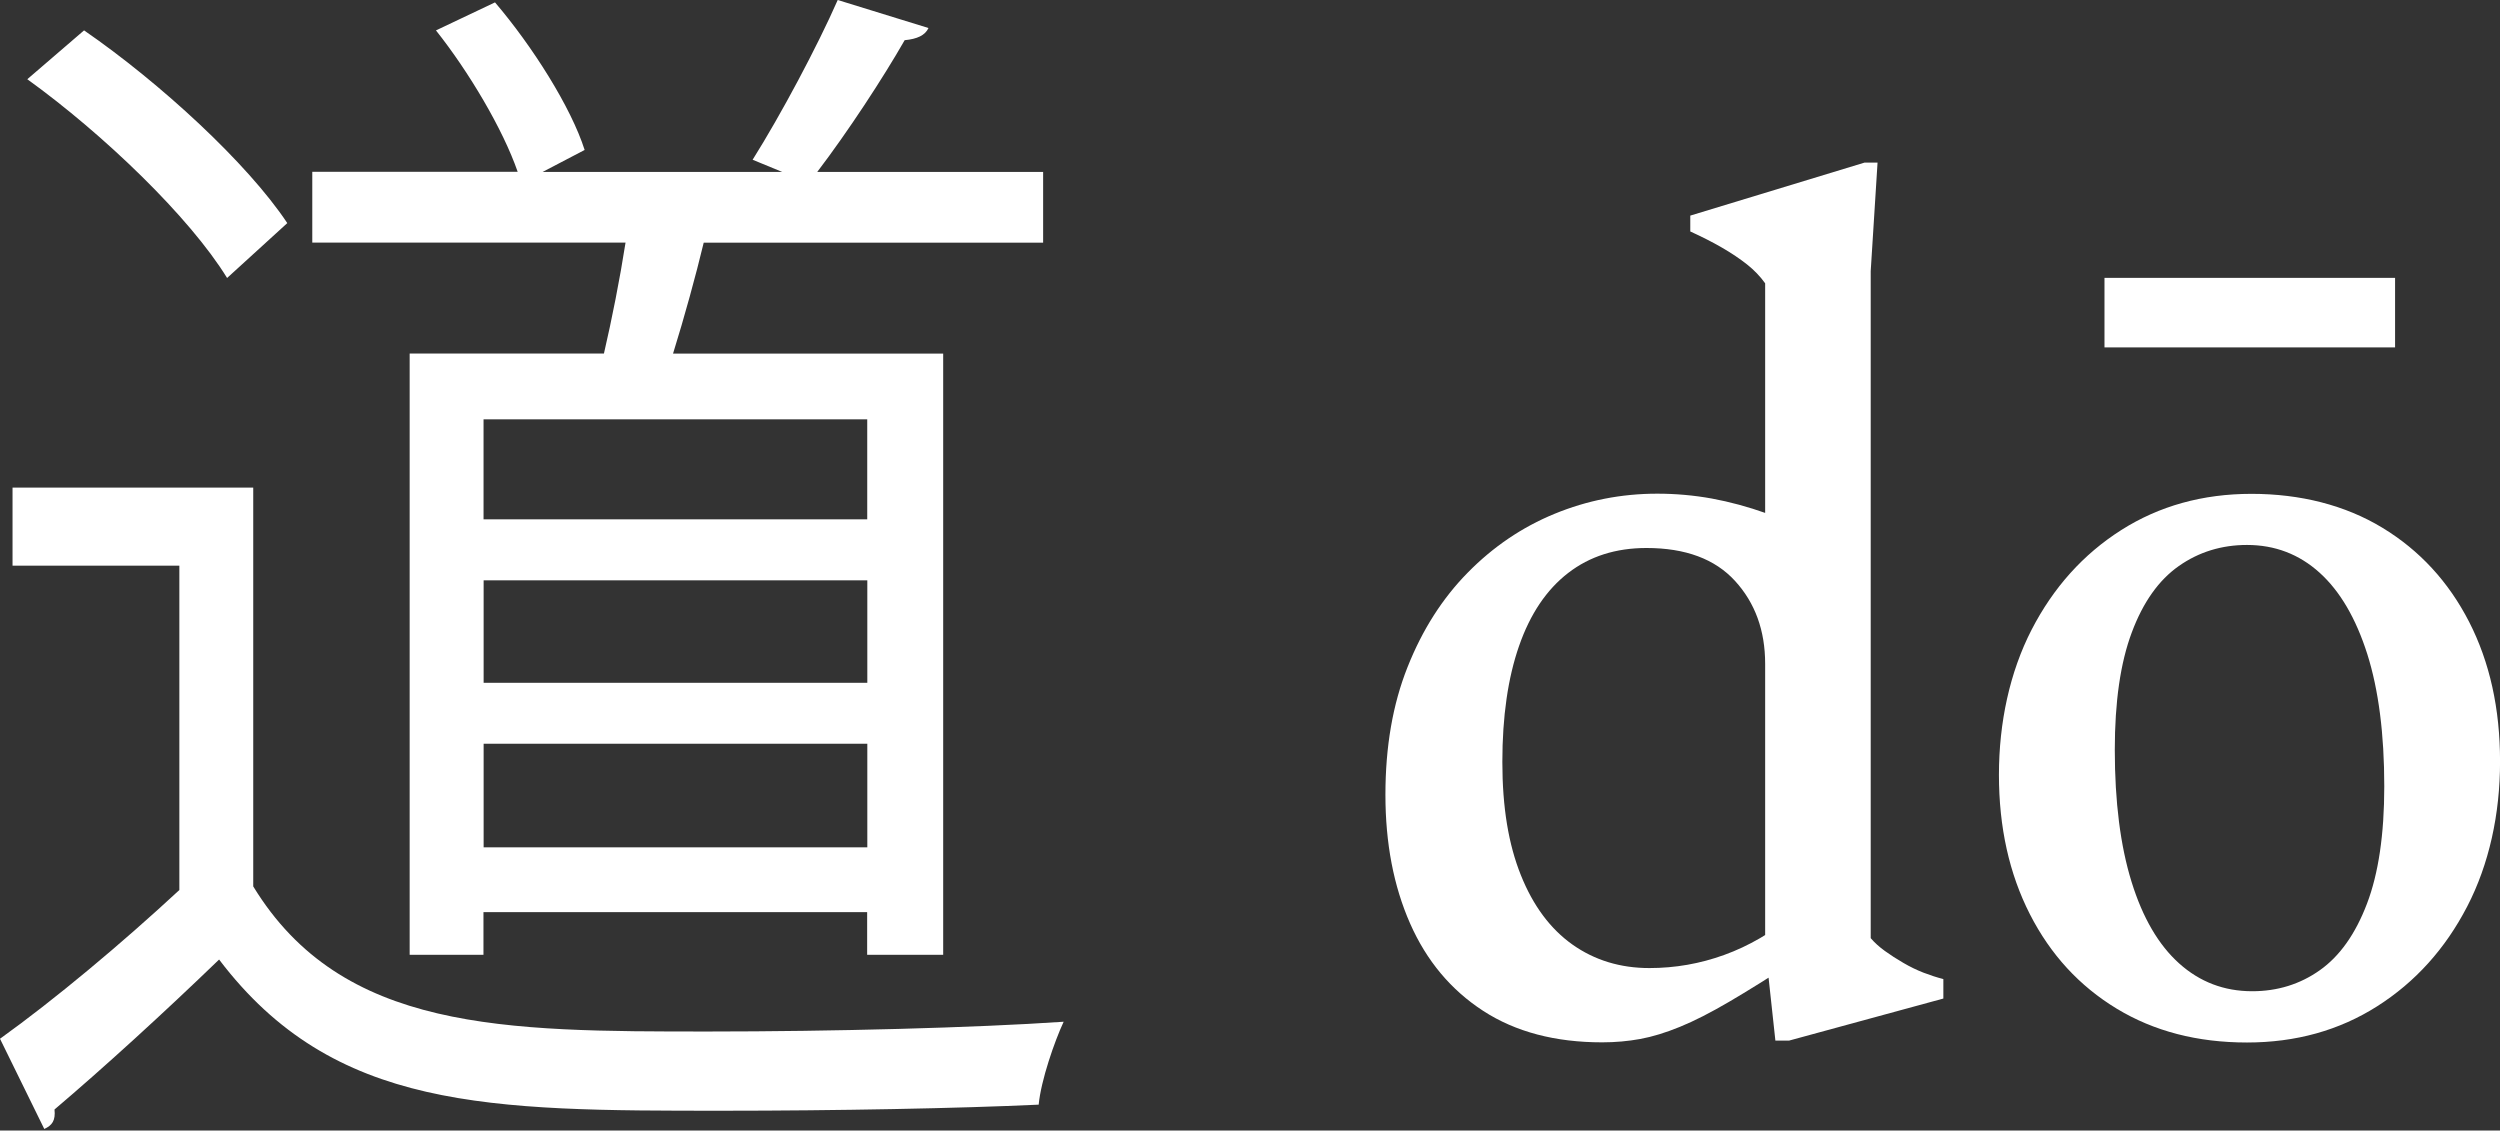
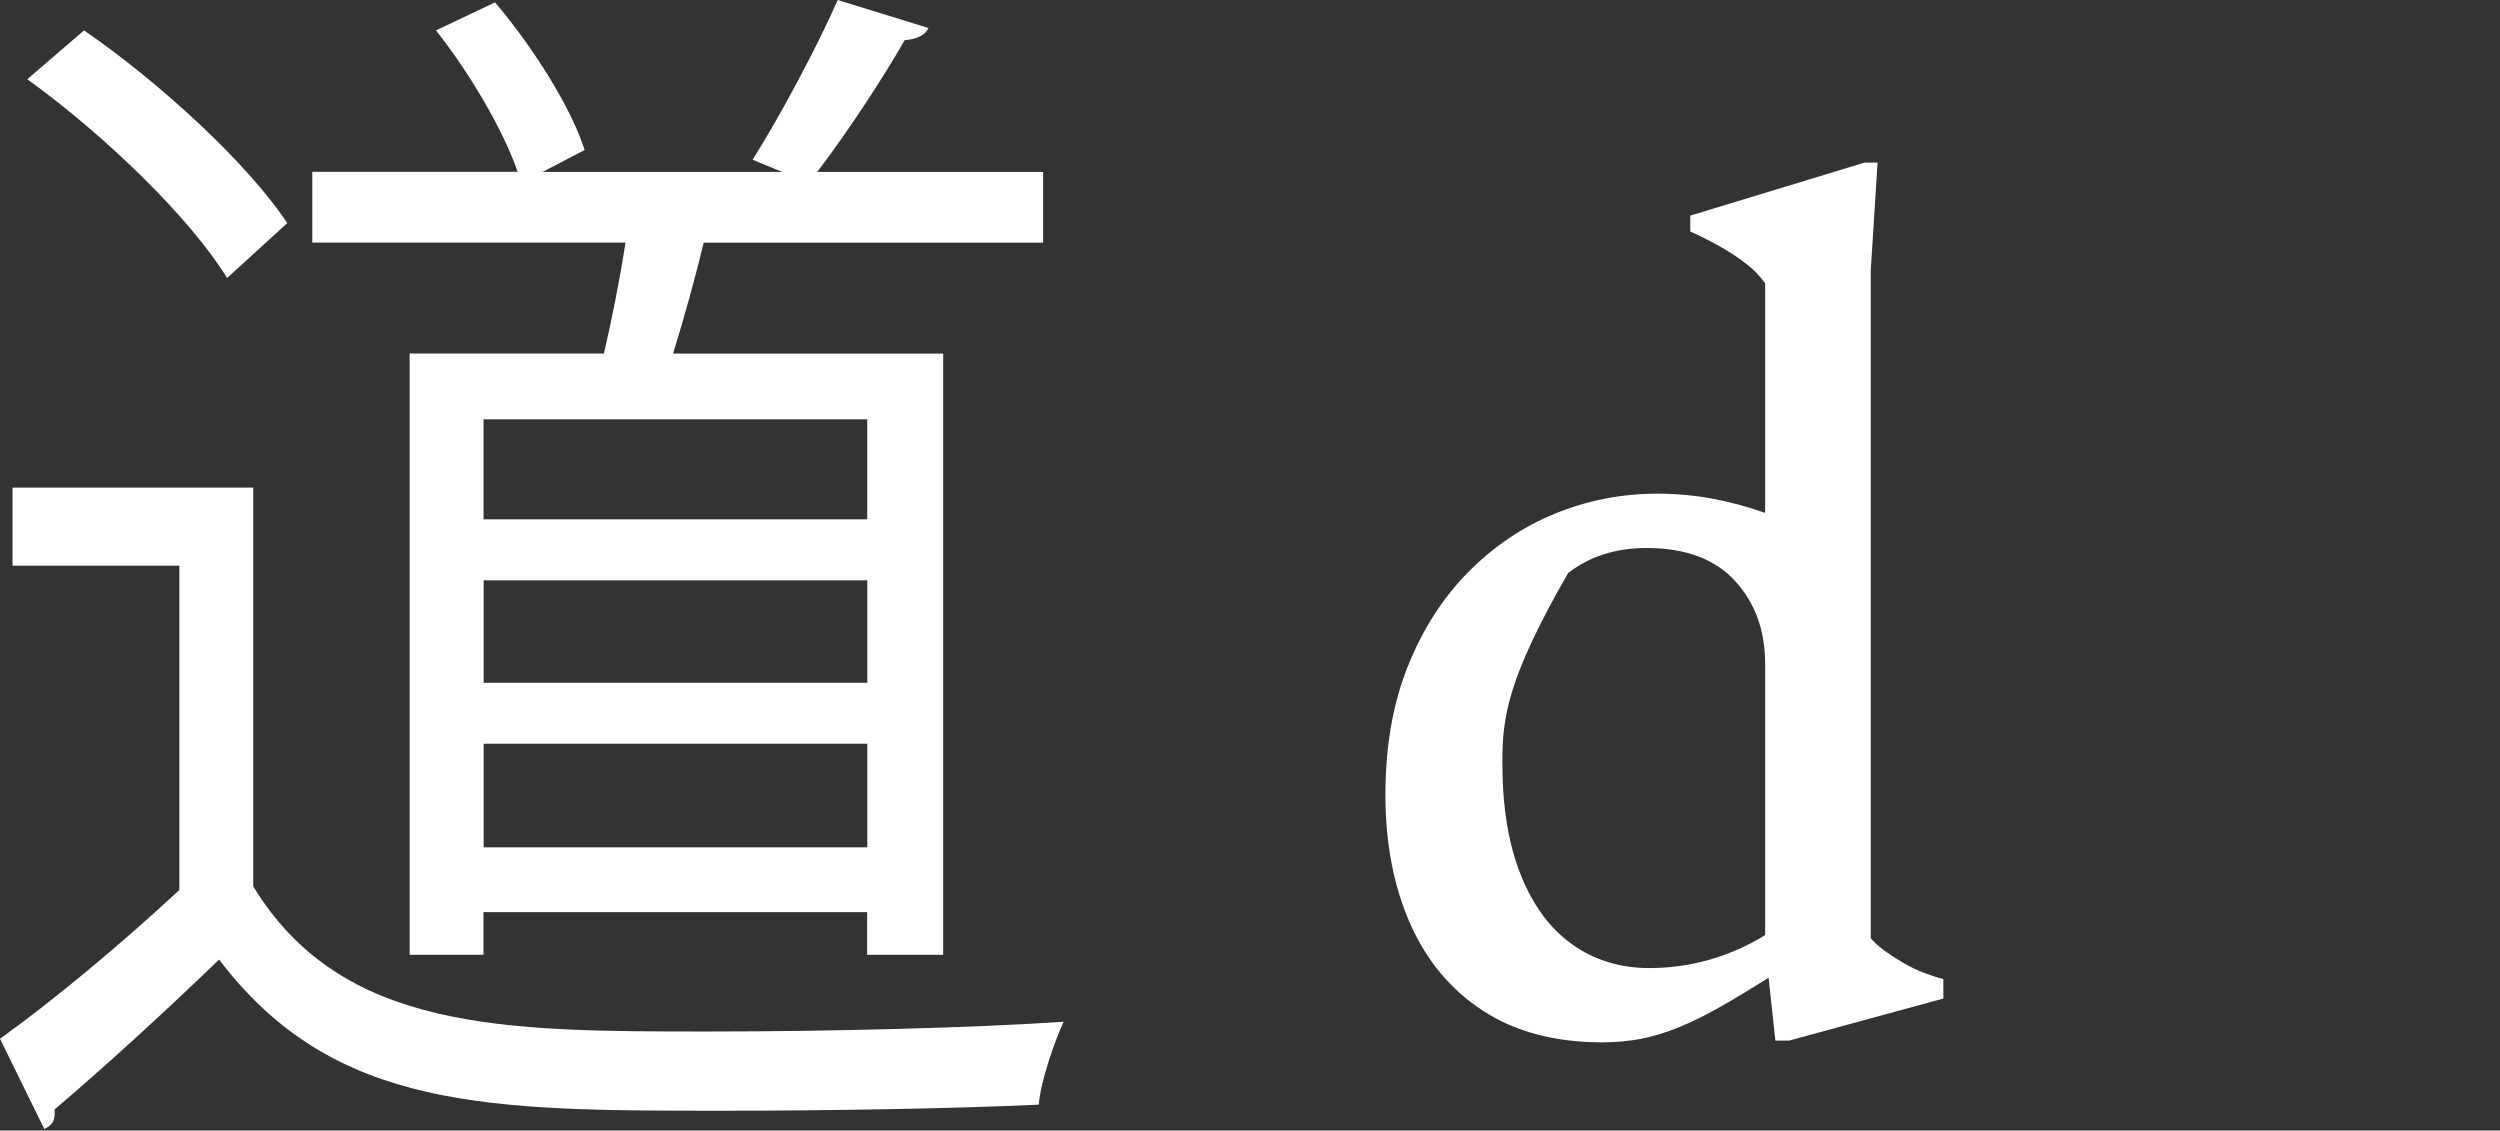
<svg xmlns="http://www.w3.org/2000/svg" width="272" height="123" viewBox="0 0 272 123" fill="none">
  <rect x="0" y="0" width="272" height="123" fill="#333333" stroke="none" />
  <path d="M27.552 53.061V96.44C37.188 112.229 54.844 112.229 77.076 112.229C90.417 112.229 106.099 111.827 115.726 111.165C114.739 113.284 113.259 117.531 113.008 120.186C104.484 120.588 90.901 120.847 78.673 120.847C53.229 120.847 36.317 120.847 23.838 104.397C17.791 110.235 11.242 116.207 5.93 120.713C6.056 121.911 5.679 122.439 4.818 122.832L0 113.016C5.93 108.769 13.215 102.672 19.514 96.834V61.546H1.364V53.052H27.543L27.552 53.061ZM9.151 3.308C17.423 9.012 26.933 17.765 31.257 24.273L24.708 30.245C20.635 23.612 11.251 14.591 2.97 8.619L9.142 3.308H9.151ZM44.589 38.462H65.709C66.57 34.751 67.44 30.37 68.059 26.392H33.976V18.694H56.324C54.718 14.054 51.013 7.814 47.433 3.308L53.857 0.259C57.93 5.033 62.129 11.667 63.609 16.316L59.043 18.703H85.097L81.885 17.38C84.971 12.472 88.927 5.042 91.144 0L101.021 3.049C100.654 3.844 99.783 4.247 98.428 4.372C96.078 8.484 92.256 14.322 88.918 18.703H113.492V26.401H76.564C75.703 29.986 74.465 34.492 73.227 38.471H102.618V103.879H94.346V99.239H52.601V103.879H44.571V38.462H44.589ZM94.355 56.503V45.623H52.61V56.503H94.355ZM52.619 63.137V74.286H94.364V63.137H52.619ZM52.619 92.193H94.364V80.92H52.619V92.193Z" fill="white" />
-   <path d="M192.049 72.228C192.049 68.598 190.955 65.594 188.774 63.207C186.594 60.82 183.382 59.622 179.139 59.622C175.801 59.622 172.966 60.525 170.616 62.34C168.265 64.155 166.489 66.792 165.278 70.27C164.066 73.739 163.456 77.95 163.456 82.903C163.456 87.856 164.129 91.87 165.466 95.205C166.803 98.548 168.678 101.061 171.082 102.768C173.487 104.467 176.277 105.325 179.453 105.325C182.252 105.325 184.97 104.851 187.599 103.895C190.237 102.947 192.803 101.454 195.315 99.416V104.521C192.516 106.335 190.12 107.829 188.119 109C186.119 110.171 184.342 111.083 182.781 111.718C181.211 112.361 179.776 112.799 178.457 113.041C177.138 113.282 175.756 113.407 174.321 113.407C169.216 113.407 164.901 112.272 161.384 109.992C157.867 107.712 155.211 104.538 153.417 100.471C151.623 96.403 150.734 91.736 150.734 86.479C150.734 81.222 151.533 76.626 153.139 72.585C154.745 68.535 156.925 65.111 159.688 62.304C162.442 59.497 165.592 57.36 169.135 55.903C172.679 54.445 176.402 53.712 180.314 53.712C182.333 53.712 184.306 53.891 186.244 54.24C188.182 54.597 190.174 55.134 192.237 55.867C194.292 56.6 196.499 57.584 198.841 58.817L192.049 61.866V30.825C191.511 30.074 190.856 29.386 190.075 28.769C189.295 28.152 188.389 27.544 187.357 26.945C186.325 26.346 185.177 25.765 183.903 25.183V23.458L202.86 17.691H204.277L203.533 29.502V102.071C203.946 102.554 204.457 103.019 205.076 103.466C205.695 103.913 206.359 104.342 207.086 104.762C207.803 105.182 208.539 105.54 209.275 105.826C210.019 106.112 210.737 106.344 211.437 106.523V108.642L194.642 113.22H193.162L192.049 102.938V72.228Z" fill="white" />
-   <path d="M244.471 113.425C239.079 113.425 234.351 112.2 230.296 109.741C226.241 107.283 223.092 103.859 220.849 99.46C218.606 95.061 217.484 90.01 217.484 84.306C217.484 78.602 218.669 73.121 221.037 68.517C223.406 63.922 226.653 60.301 230.789 57.672C234.925 55.044 239.653 53.73 244.965 53.73C250.276 53.73 255.139 54.955 259.194 57.413C263.249 59.872 266.398 63.287 268.641 67.659C270.884 72.04 272.005 77.1 272.005 82.849C272.005 88.597 270.812 94.033 268.426 98.637C266.039 103.242 262.774 106.854 258.638 109.482C254.502 112.111 249.774 113.425 244.471 113.425ZM228.968 37.798V30.234H260.584V37.798H228.968ZM245.028 107.846C247.782 107.846 250.249 107.086 252.402 105.557C254.564 104.028 256.269 101.623 257.525 98.325C258.781 95.034 259.409 90.77 259.409 85.558C259.409 79.854 258.79 75.053 257.561 71.163C256.323 67.275 254.6 64.324 252.375 62.312C250.15 60.301 247.513 59.291 244.471 59.291C241.717 59.291 239.241 60.051 237.061 61.579C234.881 63.108 233.167 65.513 231.938 68.812C230.7 72.111 230.09 76.367 230.09 81.579C230.09 87.238 230.7 92.03 231.911 95.937C233.122 99.853 234.854 102.813 237.097 104.824C239.339 106.836 241.986 107.846 245.028 107.846Z" fill="white" />
+   <path d="M192.049 72.228C192.049 68.598 190.955 65.594 188.774 63.207C186.594 60.82 183.382 59.622 179.139 59.622C175.801 59.622 172.966 60.525 170.616 62.34C164.066 73.739 163.456 77.95 163.456 82.903C163.456 87.856 164.129 91.87 165.466 95.205C166.803 98.548 168.678 101.061 171.082 102.768C173.487 104.467 176.277 105.325 179.453 105.325C182.252 105.325 184.97 104.851 187.599 103.895C190.237 102.947 192.803 101.454 195.315 99.416V104.521C192.516 106.335 190.12 107.829 188.119 109C186.119 110.171 184.342 111.083 182.781 111.718C181.211 112.361 179.776 112.799 178.457 113.041C177.138 113.282 175.756 113.407 174.321 113.407C169.216 113.407 164.901 112.272 161.384 109.992C157.867 107.712 155.211 104.538 153.417 100.471C151.623 96.403 150.734 91.736 150.734 86.479C150.734 81.222 151.533 76.626 153.139 72.585C154.745 68.535 156.925 65.111 159.688 62.304C162.442 59.497 165.592 57.36 169.135 55.903C172.679 54.445 176.402 53.712 180.314 53.712C182.333 53.712 184.306 53.891 186.244 54.24C188.182 54.597 190.174 55.134 192.237 55.867C194.292 56.6 196.499 57.584 198.841 58.817L192.049 61.866V30.825C191.511 30.074 190.856 29.386 190.075 28.769C189.295 28.152 188.389 27.544 187.357 26.945C186.325 26.346 185.177 25.765 183.903 25.183V23.458L202.86 17.691H204.277L203.533 29.502V102.071C203.946 102.554 204.457 103.019 205.076 103.466C205.695 103.913 206.359 104.342 207.086 104.762C207.803 105.182 208.539 105.54 209.275 105.826C210.019 106.112 210.737 106.344 211.437 106.523V108.642L194.642 113.22H193.162L192.049 102.938V72.228Z" fill="white" />
</svg>